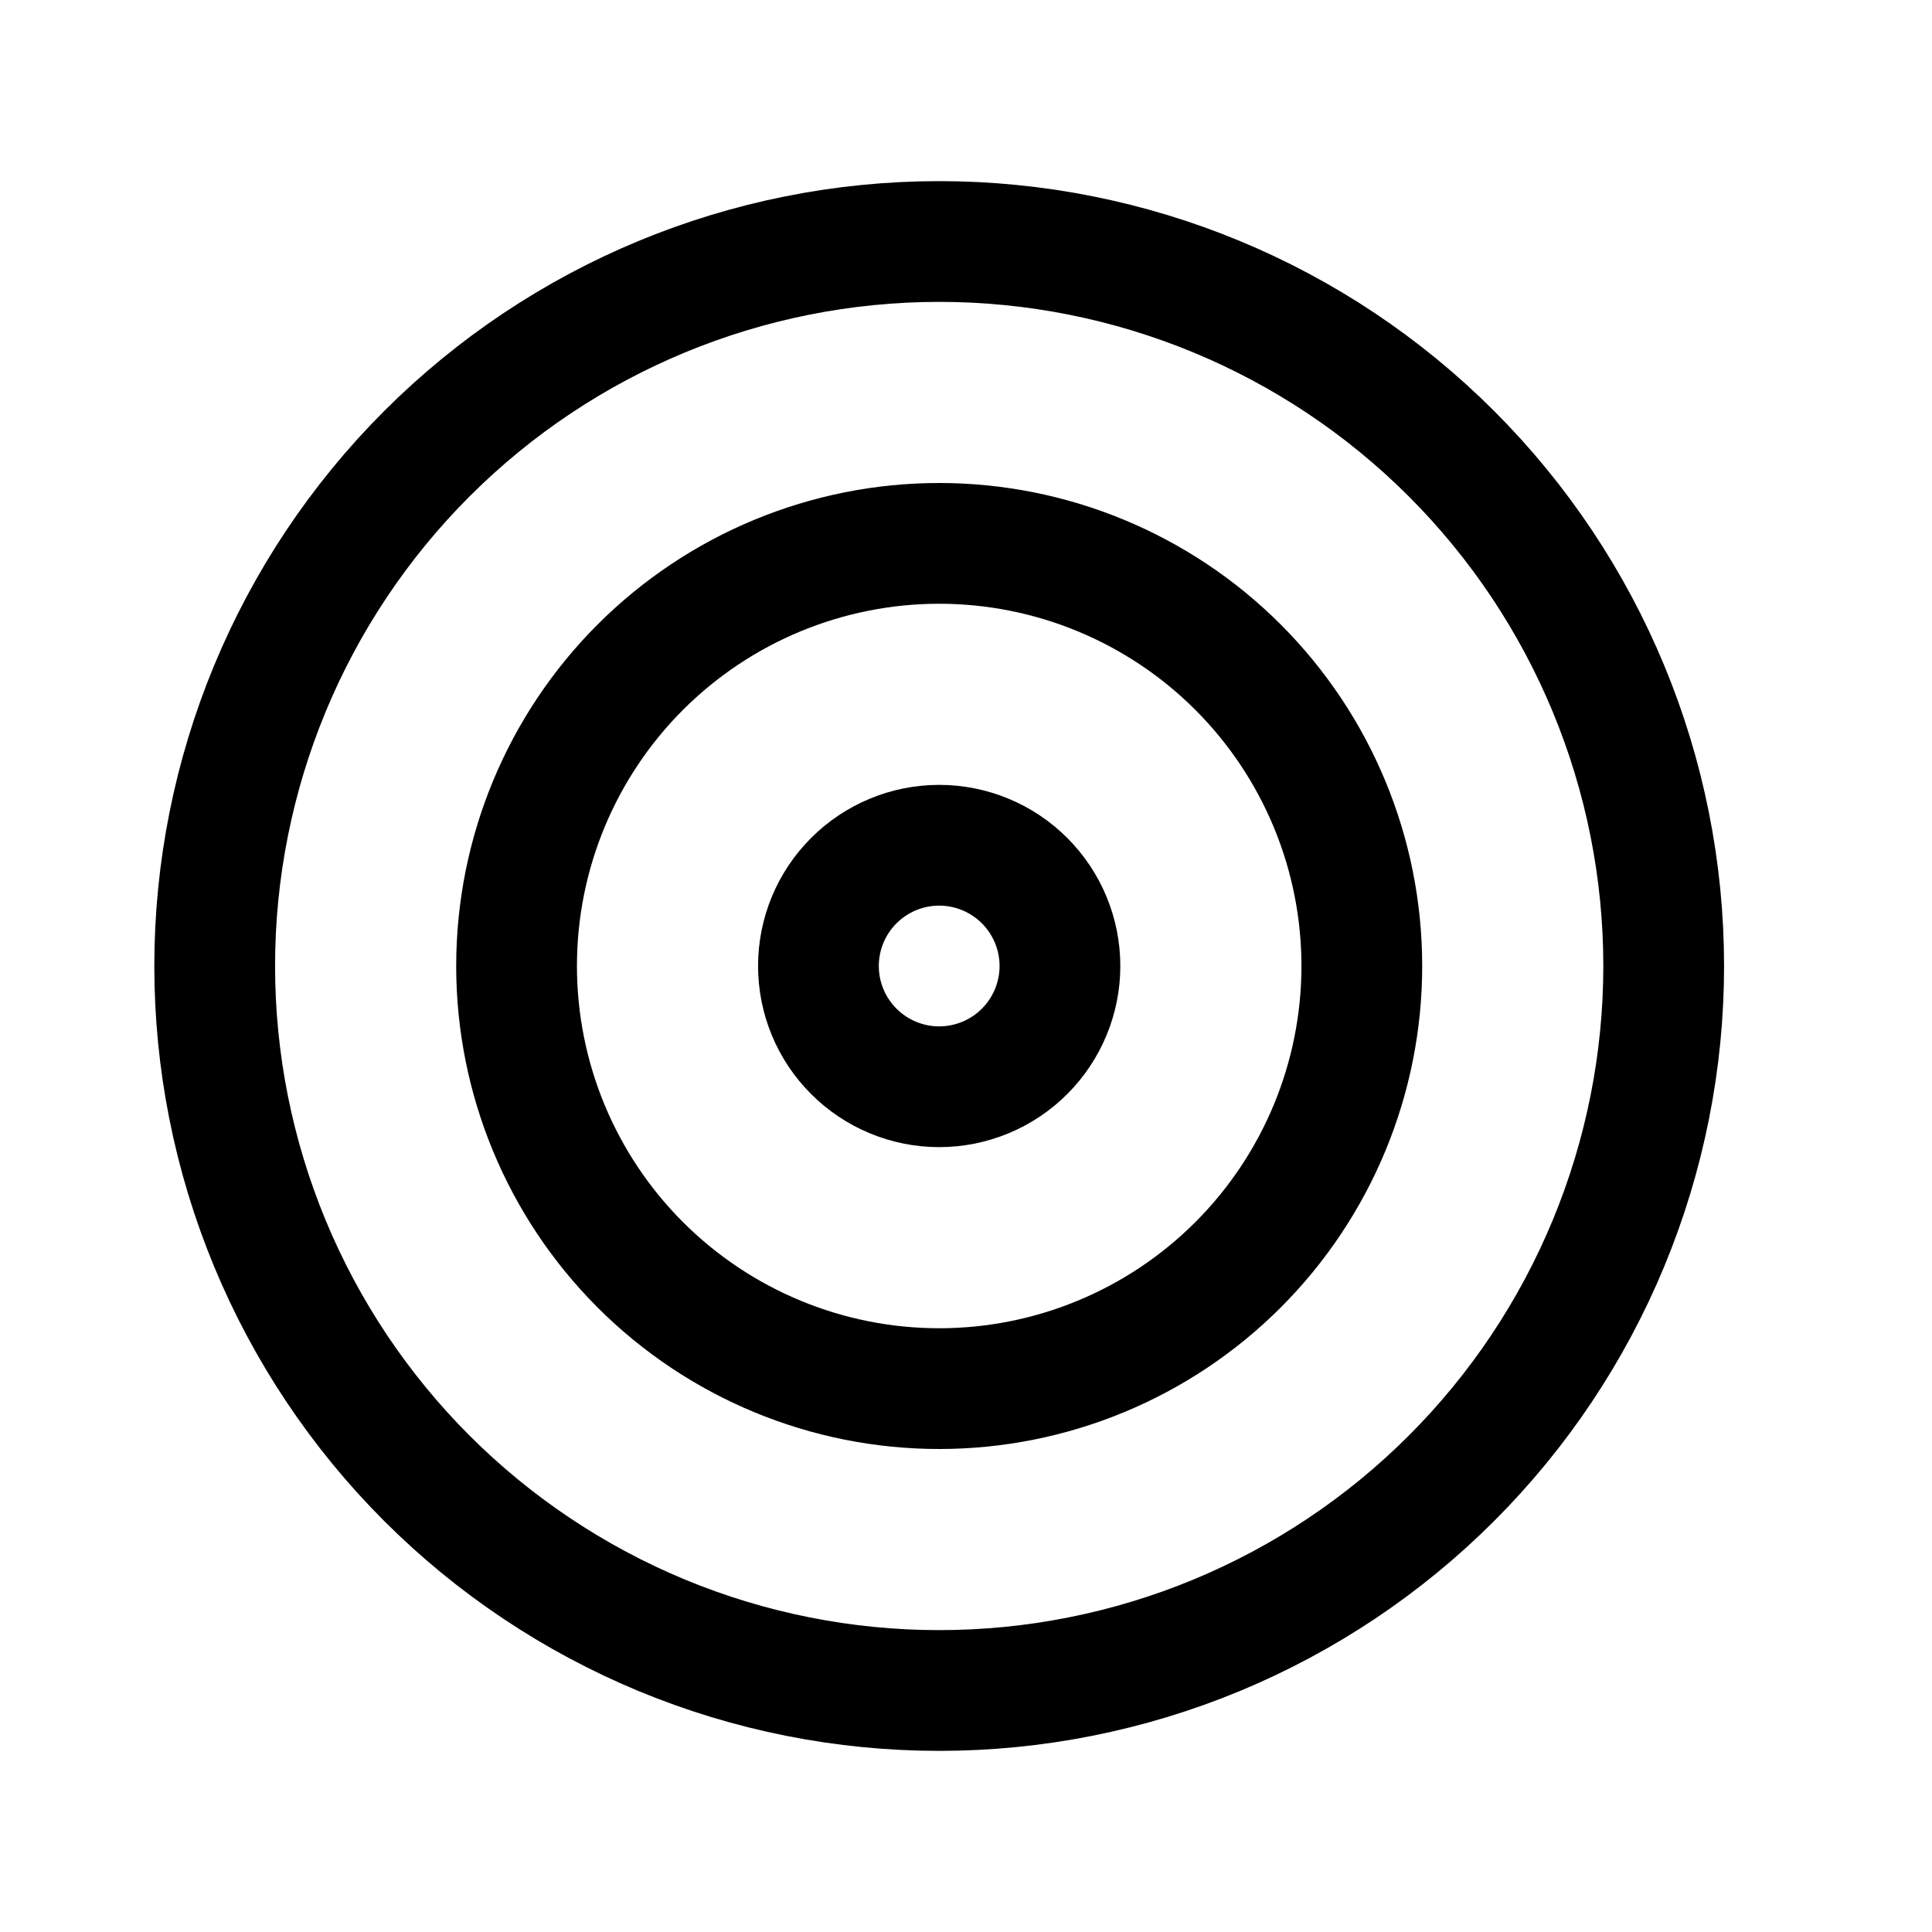
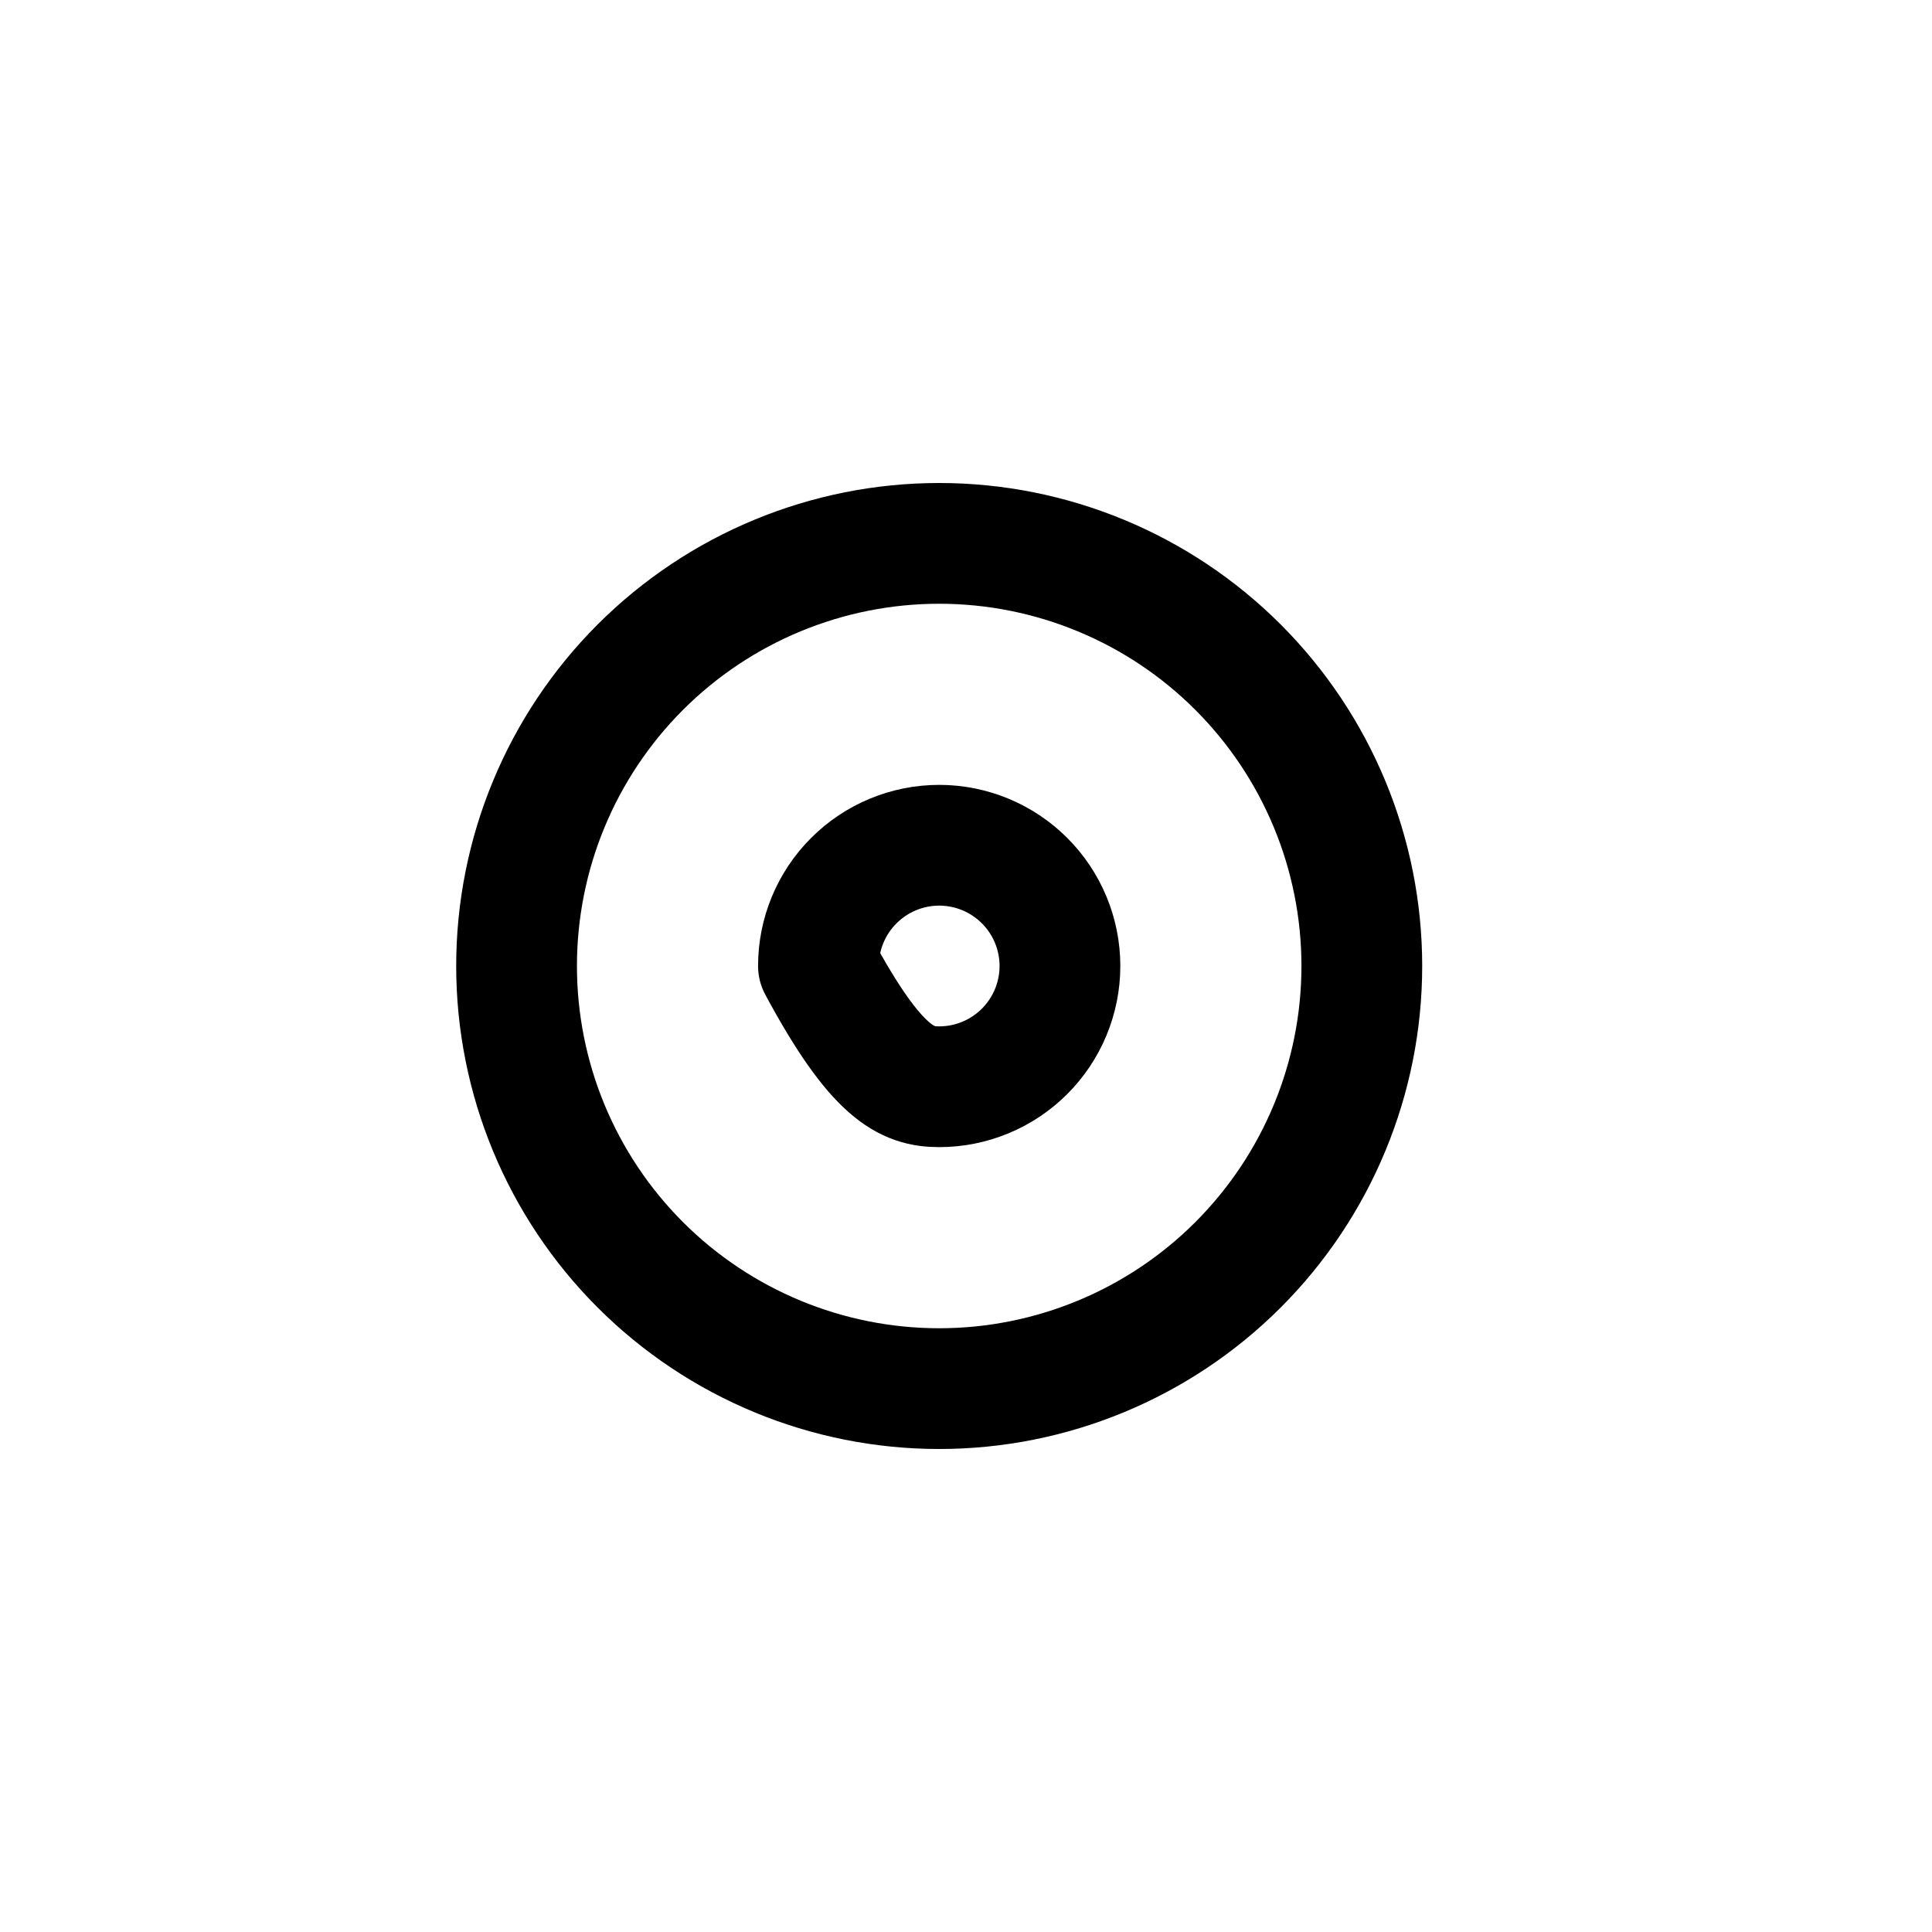
<svg xmlns="http://www.w3.org/2000/svg" width="32" height="32" viewBox="0 0 32 32" fill="none">
  <path d="M15.556 23C17.412 23 19.193 22.262 20.505 20.95C21.818 19.637 22.556 17.857 22.556 16C22.556 14.143 21.818 12.363 20.505 11.05C19.193 9.738 17.412 9 15.556 9C13.699 9 11.919 9.738 10.606 11.05C9.293 12.363 8.556 14.143 8.556 16C8.556 17.857 9.293 19.637 10.606 20.95C11.919 22.262 13.699 23 15.556 23Z" stroke="black" stroke-width="2" stroke-linecap="round" stroke-linejoin="round" />
-   <path d="M15.556 18C16.086 18 16.595 17.789 16.97 17.414C17.345 17.039 17.556 16.53 17.556 16C17.556 15.47 17.345 14.961 16.97 14.586C16.595 14.211 16.086 14 15.556 14C15.025 14 14.517 14.211 14.142 14.586C13.766 14.961 13.556 15.47 13.556 16C13.556 16.53 13.766 17.039 14.142 17.414C14.517 17.789 15.025 18 15.556 18Z" stroke="black" stroke-width="2" stroke-linecap="round" stroke-linejoin="round" />
-   <path d="M27.556 16C27.556 17.576 27.245 19.136 26.642 20.592C26.039 22.048 25.155 23.371 24.041 24.485C22.927 25.6 21.604 26.483 20.148 27.087C18.692 27.69 17.131 28 15.556 28C13.98 28 12.419 27.69 10.963 27.087C9.508 26.483 8.185 25.6 7.07 24.485C5.956 23.371 5.072 22.048 4.469 20.592C3.866 19.136 3.556 17.576 3.556 16C3.556 12.817 4.82 9.765 7.07 7.515C9.321 5.264 12.373 4 15.556 4C18.738 4 21.791 5.264 24.041 7.515C26.291 9.765 27.556 12.817 27.556 16Z" stroke="black" stroke-width="2" stroke-linecap="round" stroke-linejoin="round" />
+   <path d="M15.556 18C16.086 18 16.595 17.789 16.97 17.414C17.345 17.039 17.556 16.53 17.556 16C17.556 15.47 17.345 14.961 16.97 14.586C16.595 14.211 16.086 14 15.556 14C15.025 14 14.517 14.211 14.142 14.586C13.766 14.961 13.556 15.47 13.556 16C14.517 17.789 15.025 18 15.556 18Z" stroke="black" stroke-width="2" stroke-linecap="round" stroke-linejoin="round" />
</svg>